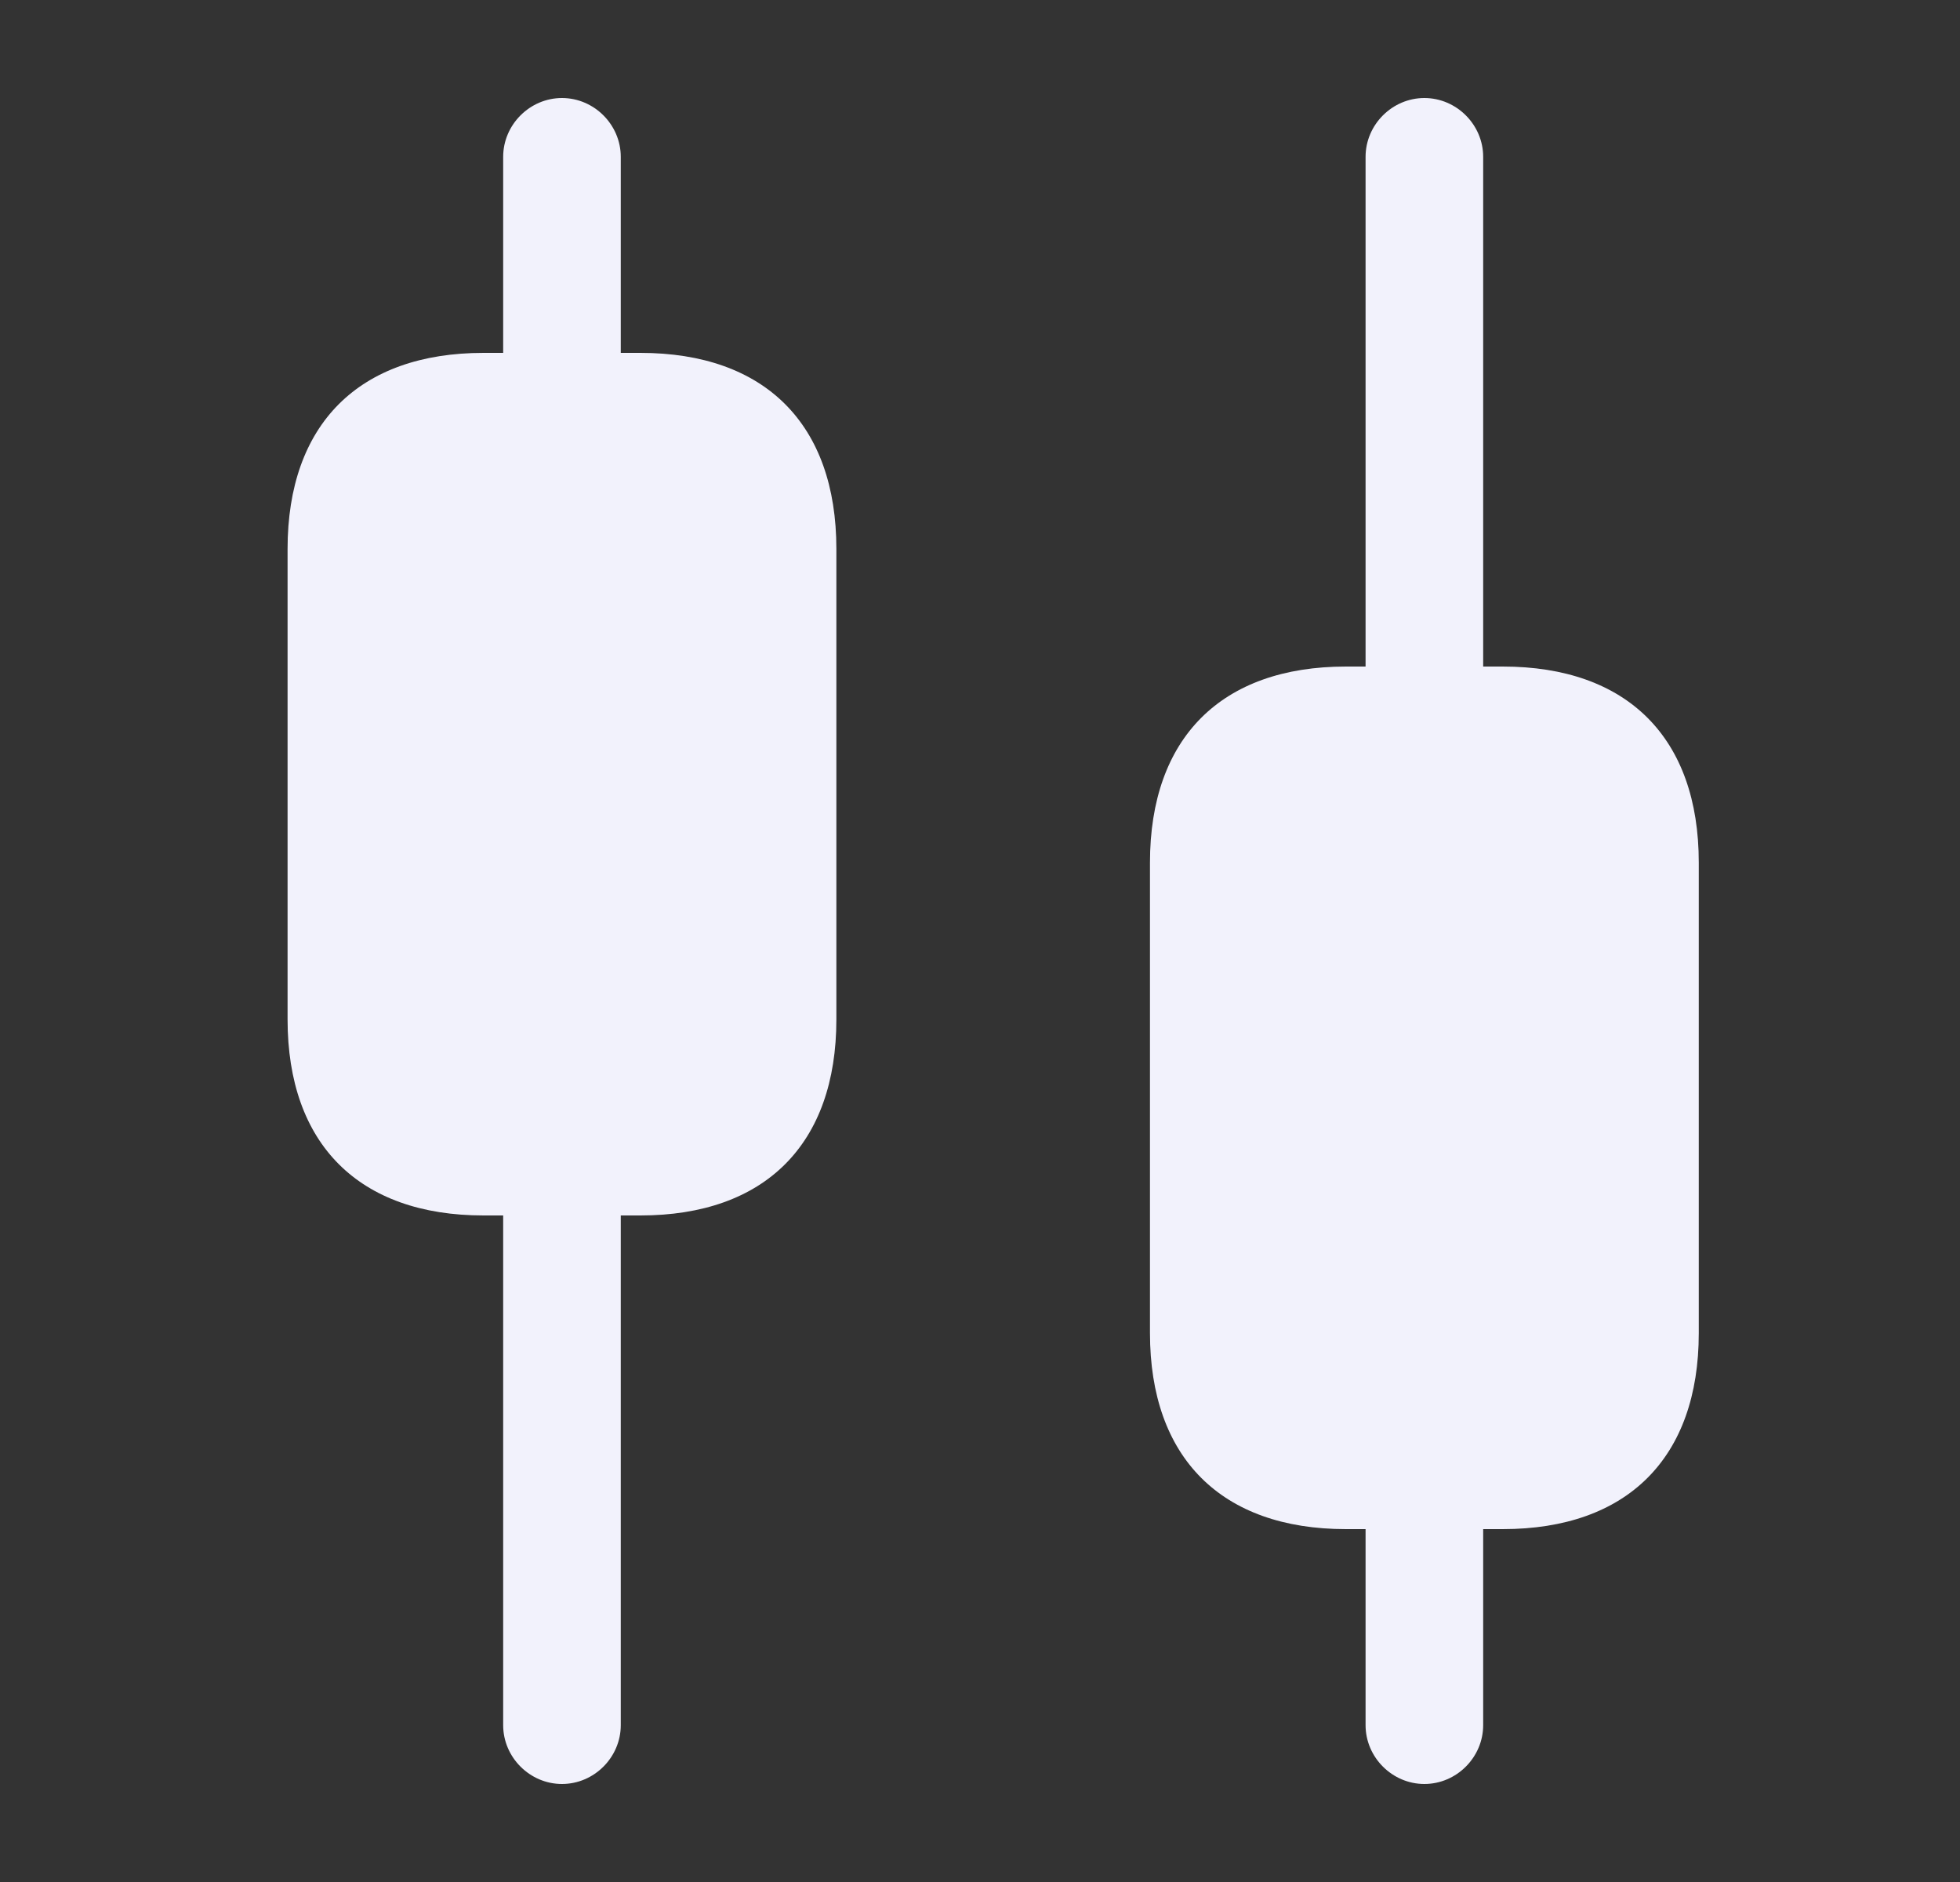
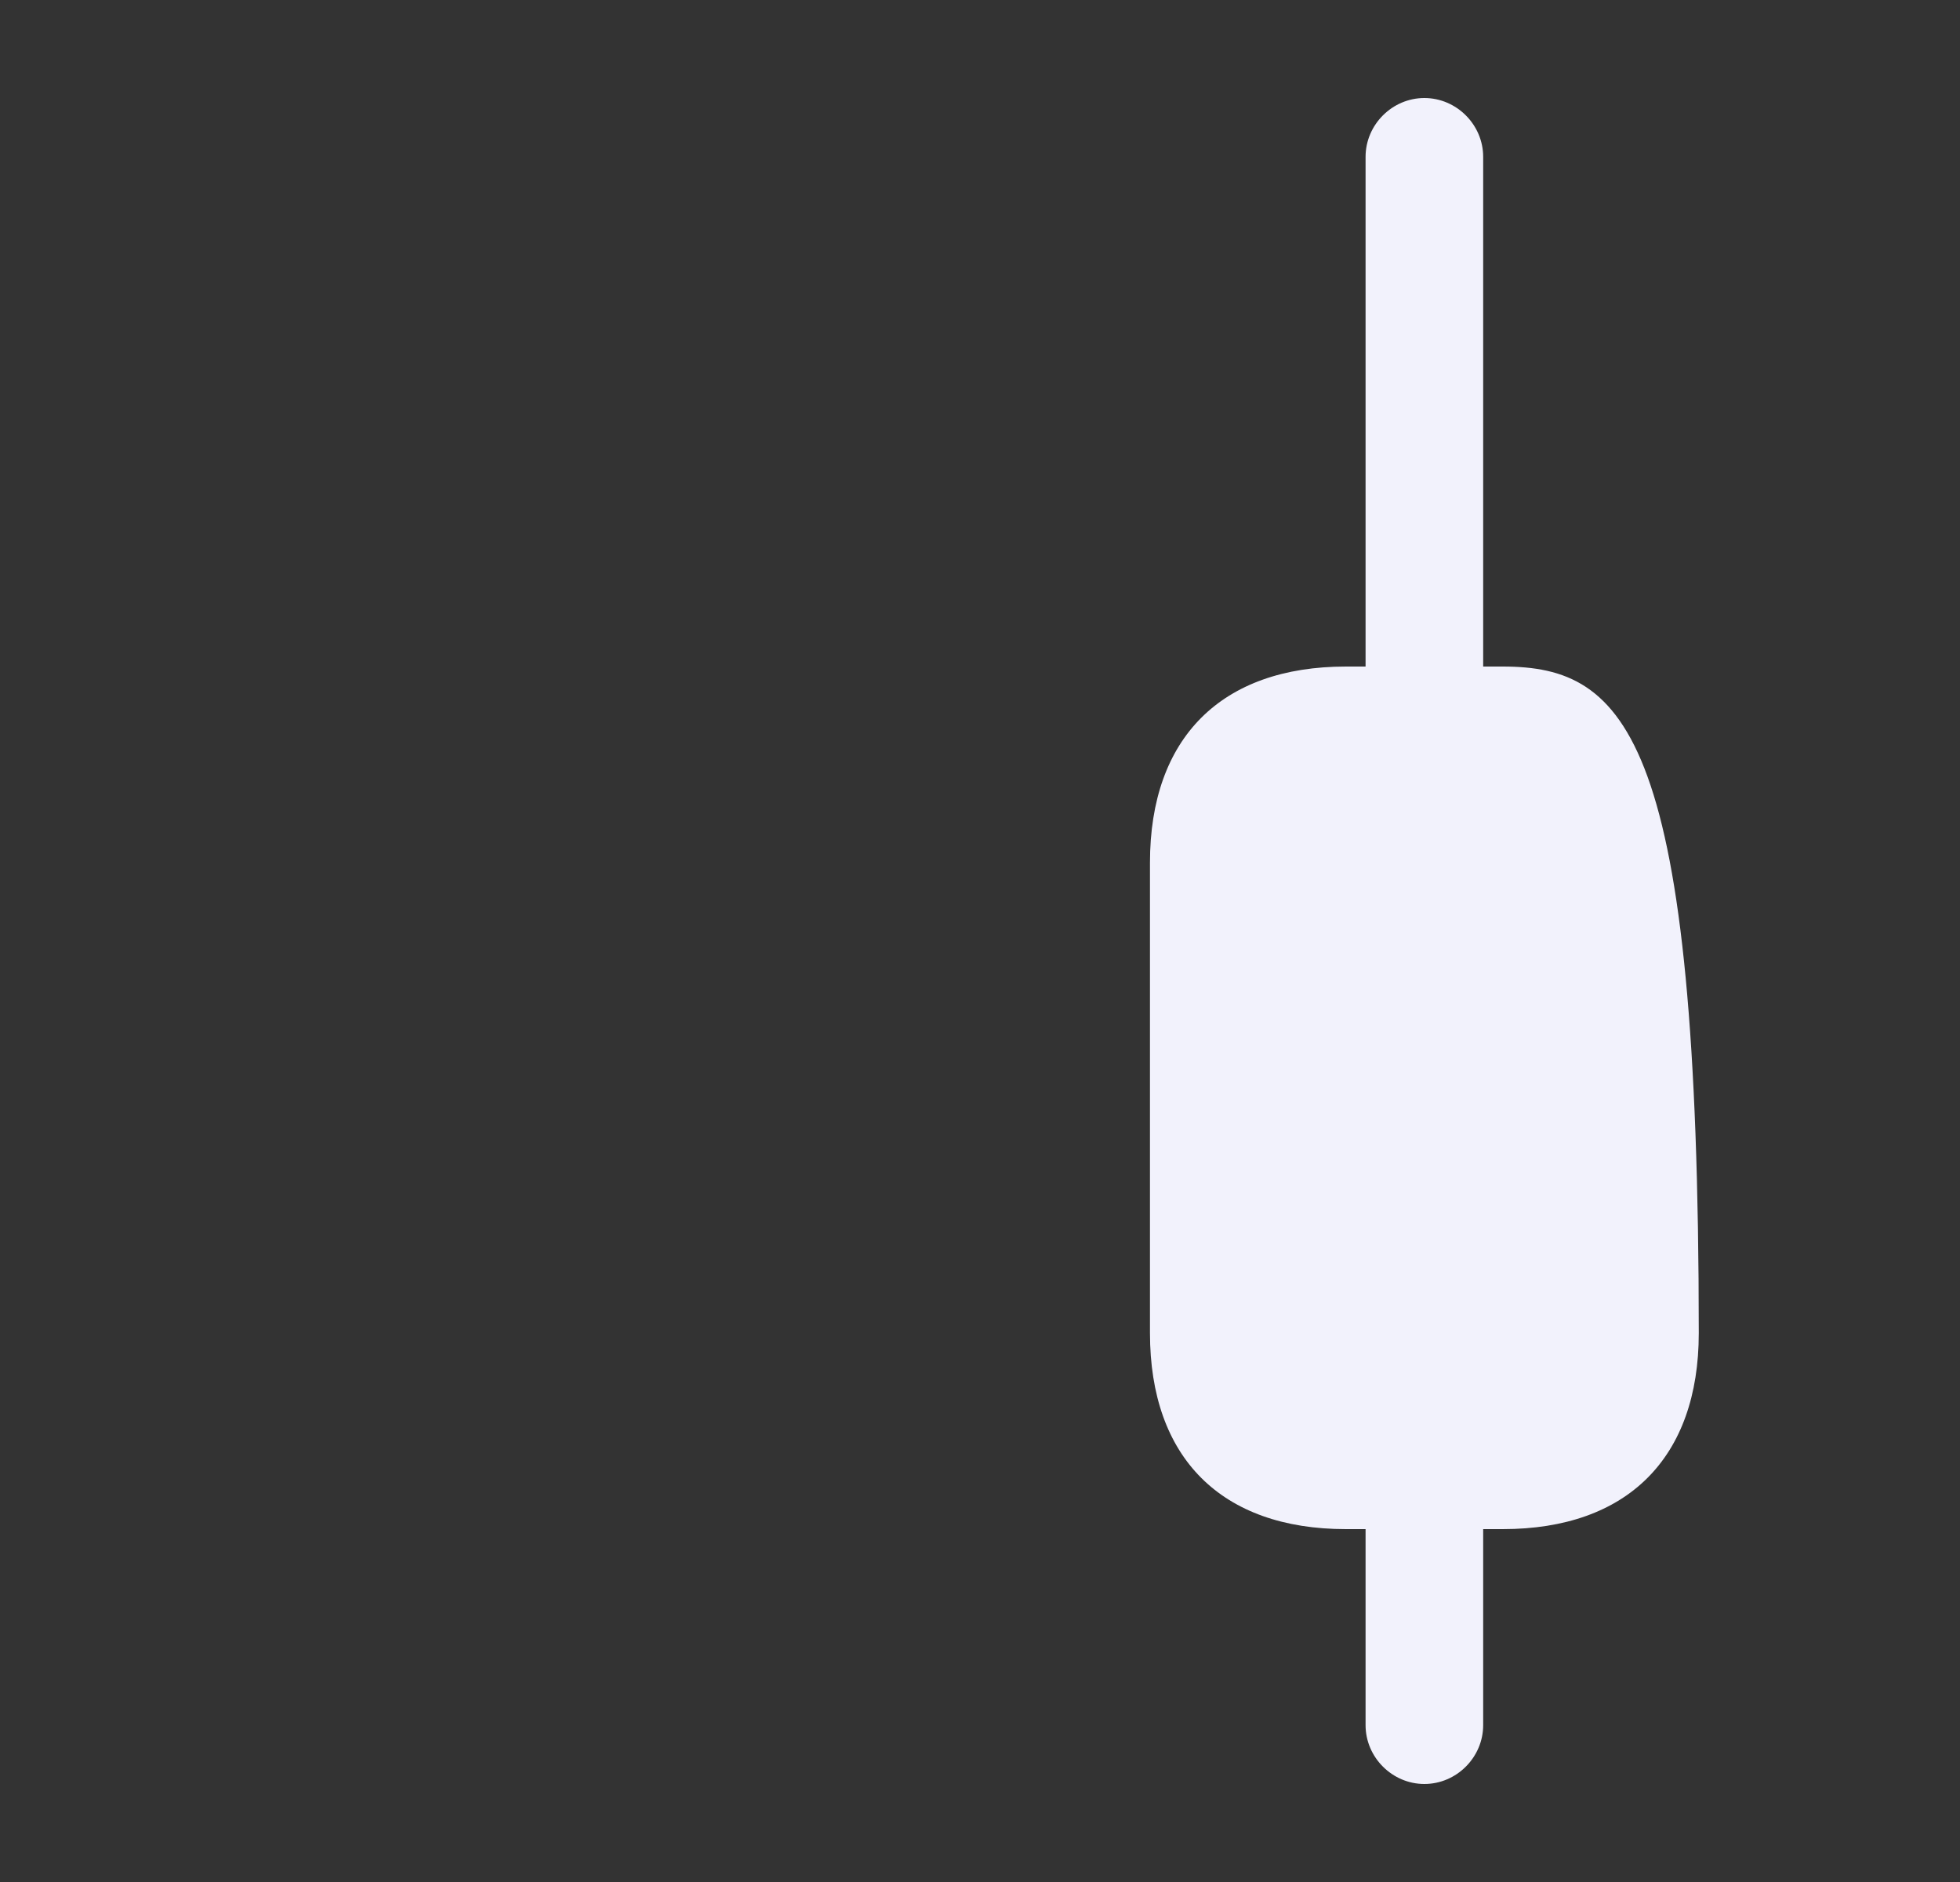
<svg xmlns="http://www.w3.org/2000/svg" width="25" height="24" viewBox="0 0 25 24" fill="none">
  <rect x="0" y="0" width="25" height="24" fill="#333333" stroke="none" />
  <g id="vuesax/bold/candle">
    <g id="candle">
-       <path id="Vector" d="M8.168 4.5H7.918V2C7.918 1.59 7.578 1.25 7.168 1.25C6.758 1.25 6.418 1.59 6.418 2V4.5H6.168C4.578 4.5 3.668 5.41 3.668 7V13C3.668 14.59 4.578 15.5 6.168 15.5H6.418V22C6.418 22.41 6.758 22.75 7.168 22.75C7.578 22.75 7.918 22.41 7.918 22V15.5H8.168C9.758 15.5 10.668 14.59 10.668 13V7C10.668 5.41 9.758 4.5 8.168 4.5Z" fill="#F2F2FC" />
-       <path id="Vector_2" d="M19.168 8.5H18.918V2C18.918 1.59 18.578 1.25 18.168 1.25C17.758 1.25 17.418 1.59 17.418 2V8.5H17.168C15.578 8.5 14.668 9.41 14.668 11V17C14.668 18.59 15.578 19.5 17.168 19.5H17.418V22C17.418 22.41 17.758 22.75 18.168 22.75C18.578 22.75 18.918 22.41 18.918 22V19.5H19.168C20.758 19.5 21.668 18.59 21.668 17V11C21.668 9.41 20.758 8.5 19.168 8.5Z" fill="#F2F2FC" />
+       <path id="Vector_2" d="M19.168 8.5H18.918V2C18.918 1.59 18.578 1.25 18.168 1.25C17.758 1.25 17.418 1.59 17.418 2V8.5H17.168C15.578 8.5 14.668 9.41 14.668 11V17C14.668 18.59 15.578 19.5 17.168 19.5H17.418V22C17.418 22.41 17.758 22.75 18.168 22.75C18.578 22.75 18.918 22.41 18.918 22V19.5H19.168C20.758 19.5 21.668 18.59 21.668 17C21.668 9.41 20.758 8.5 19.168 8.5Z" fill="#F2F2FC" />
    </g>
  </g>
</svg>